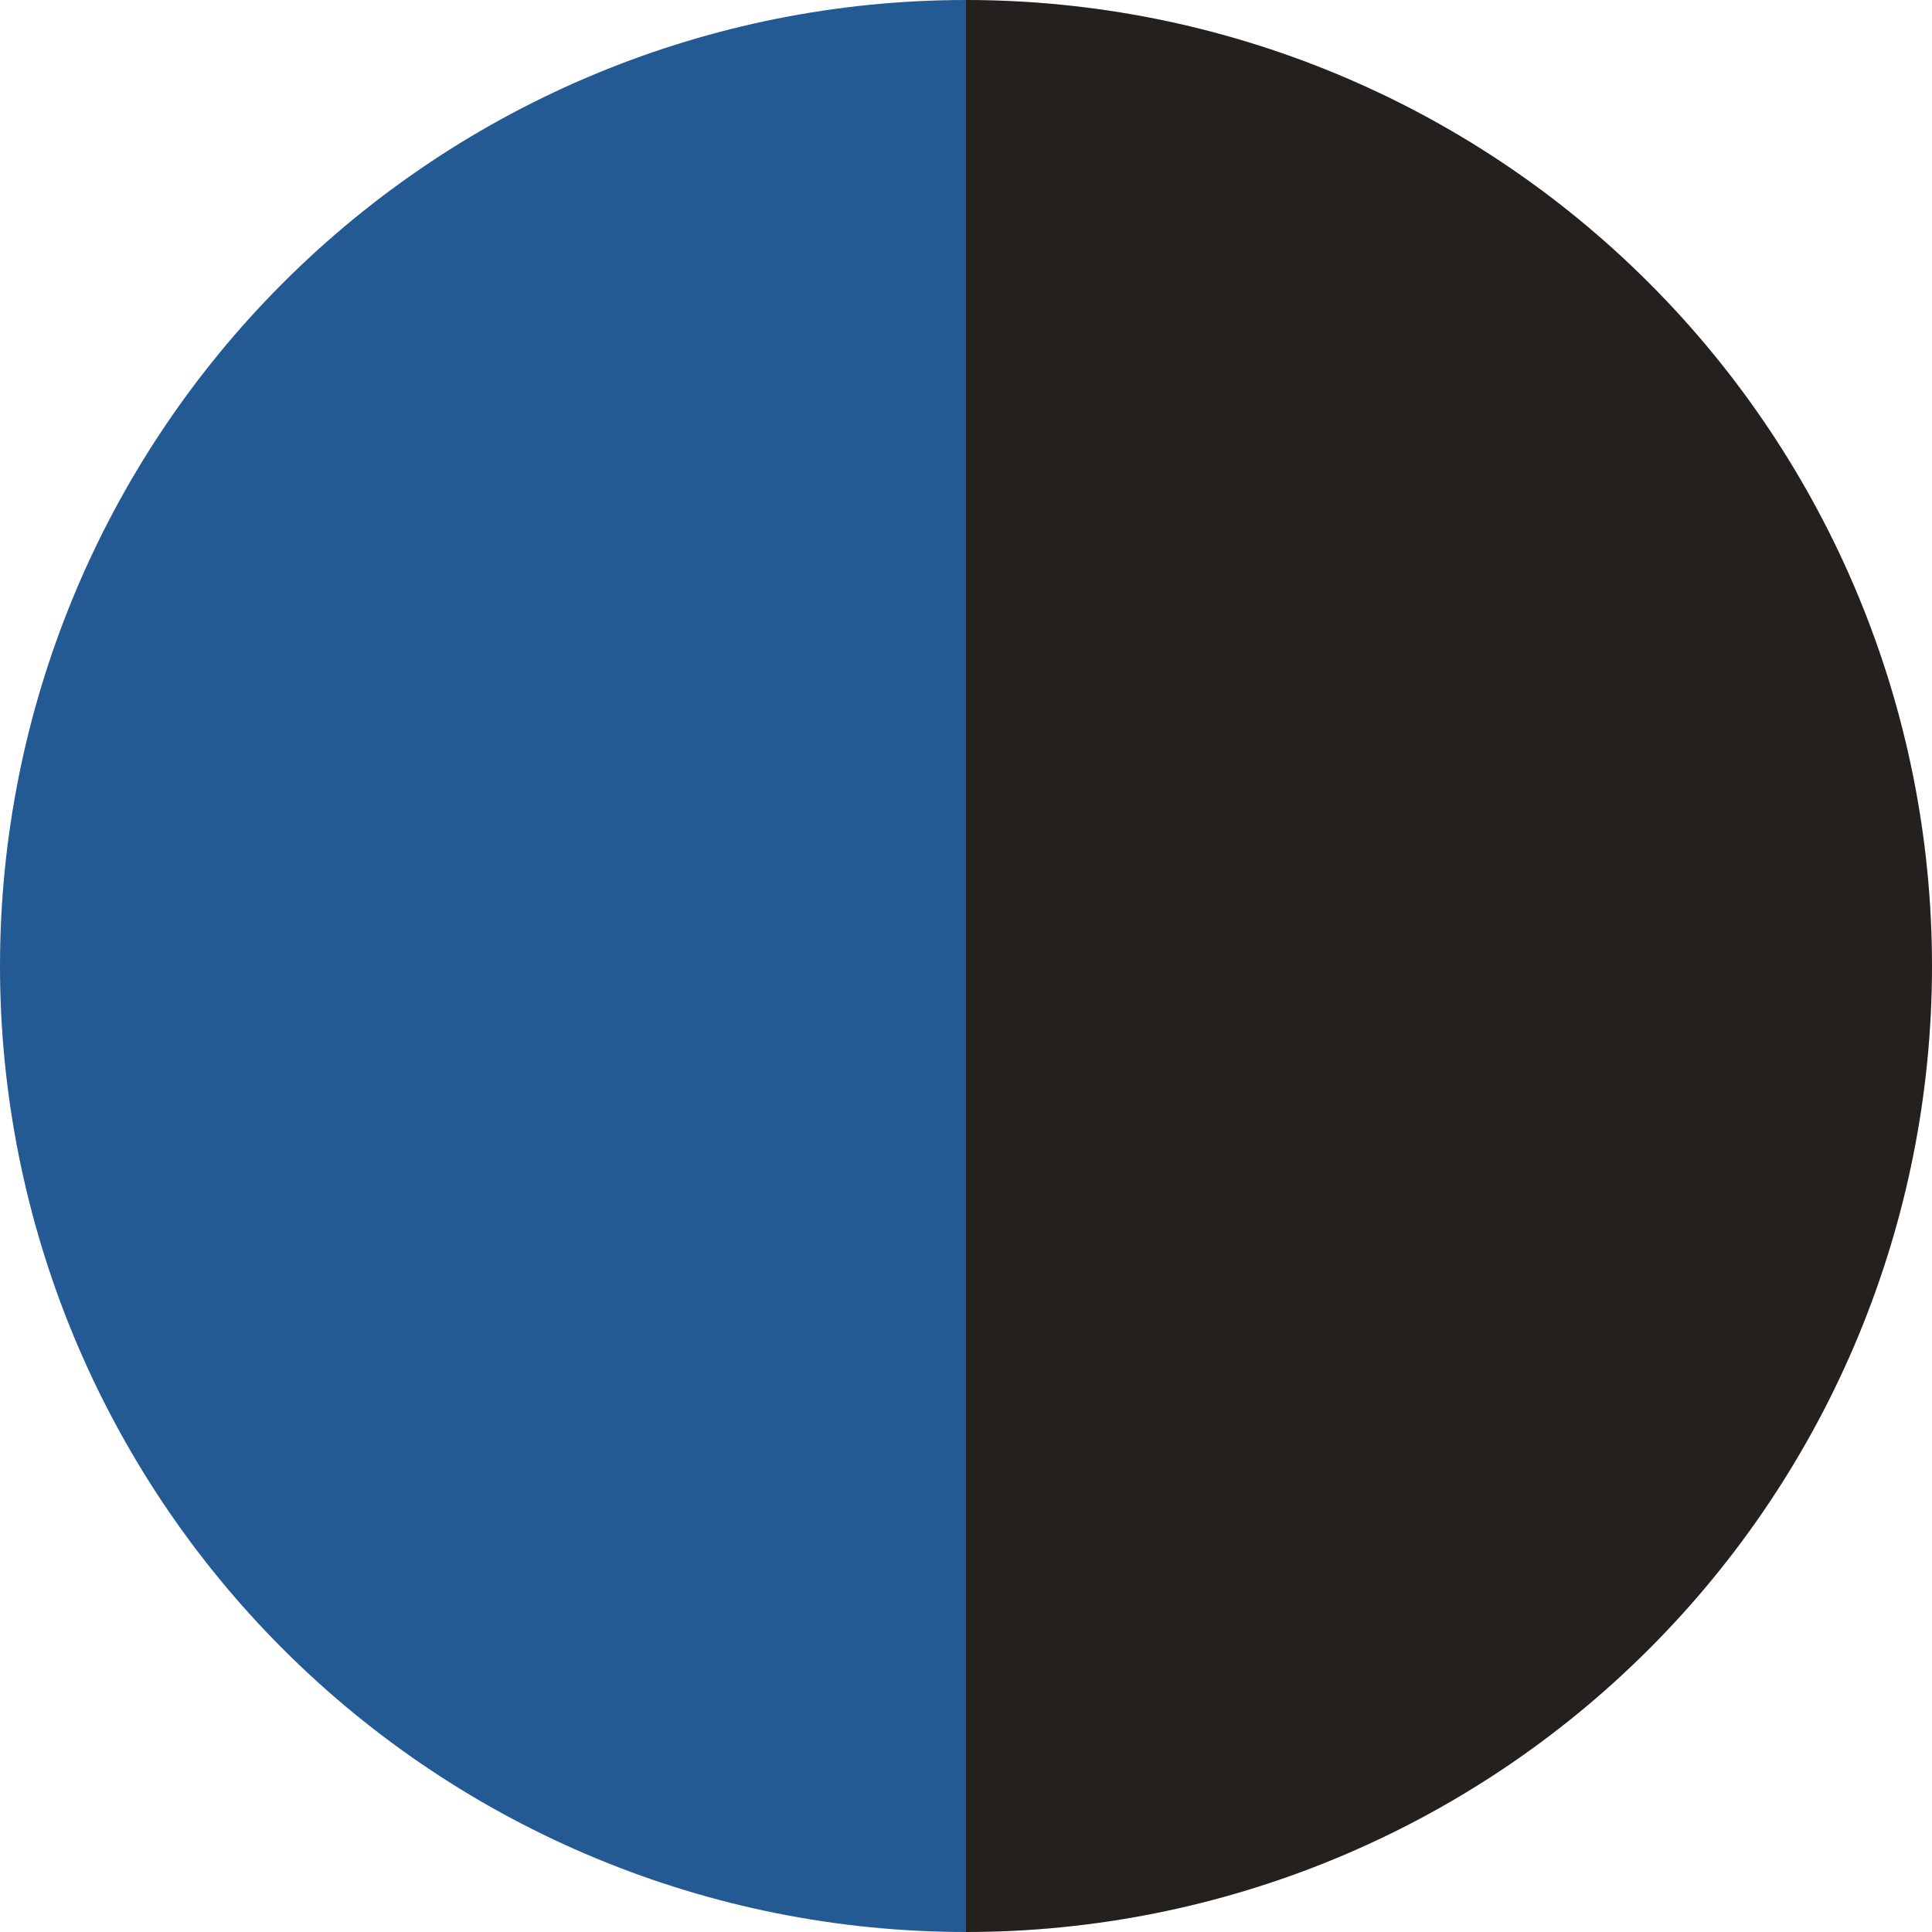
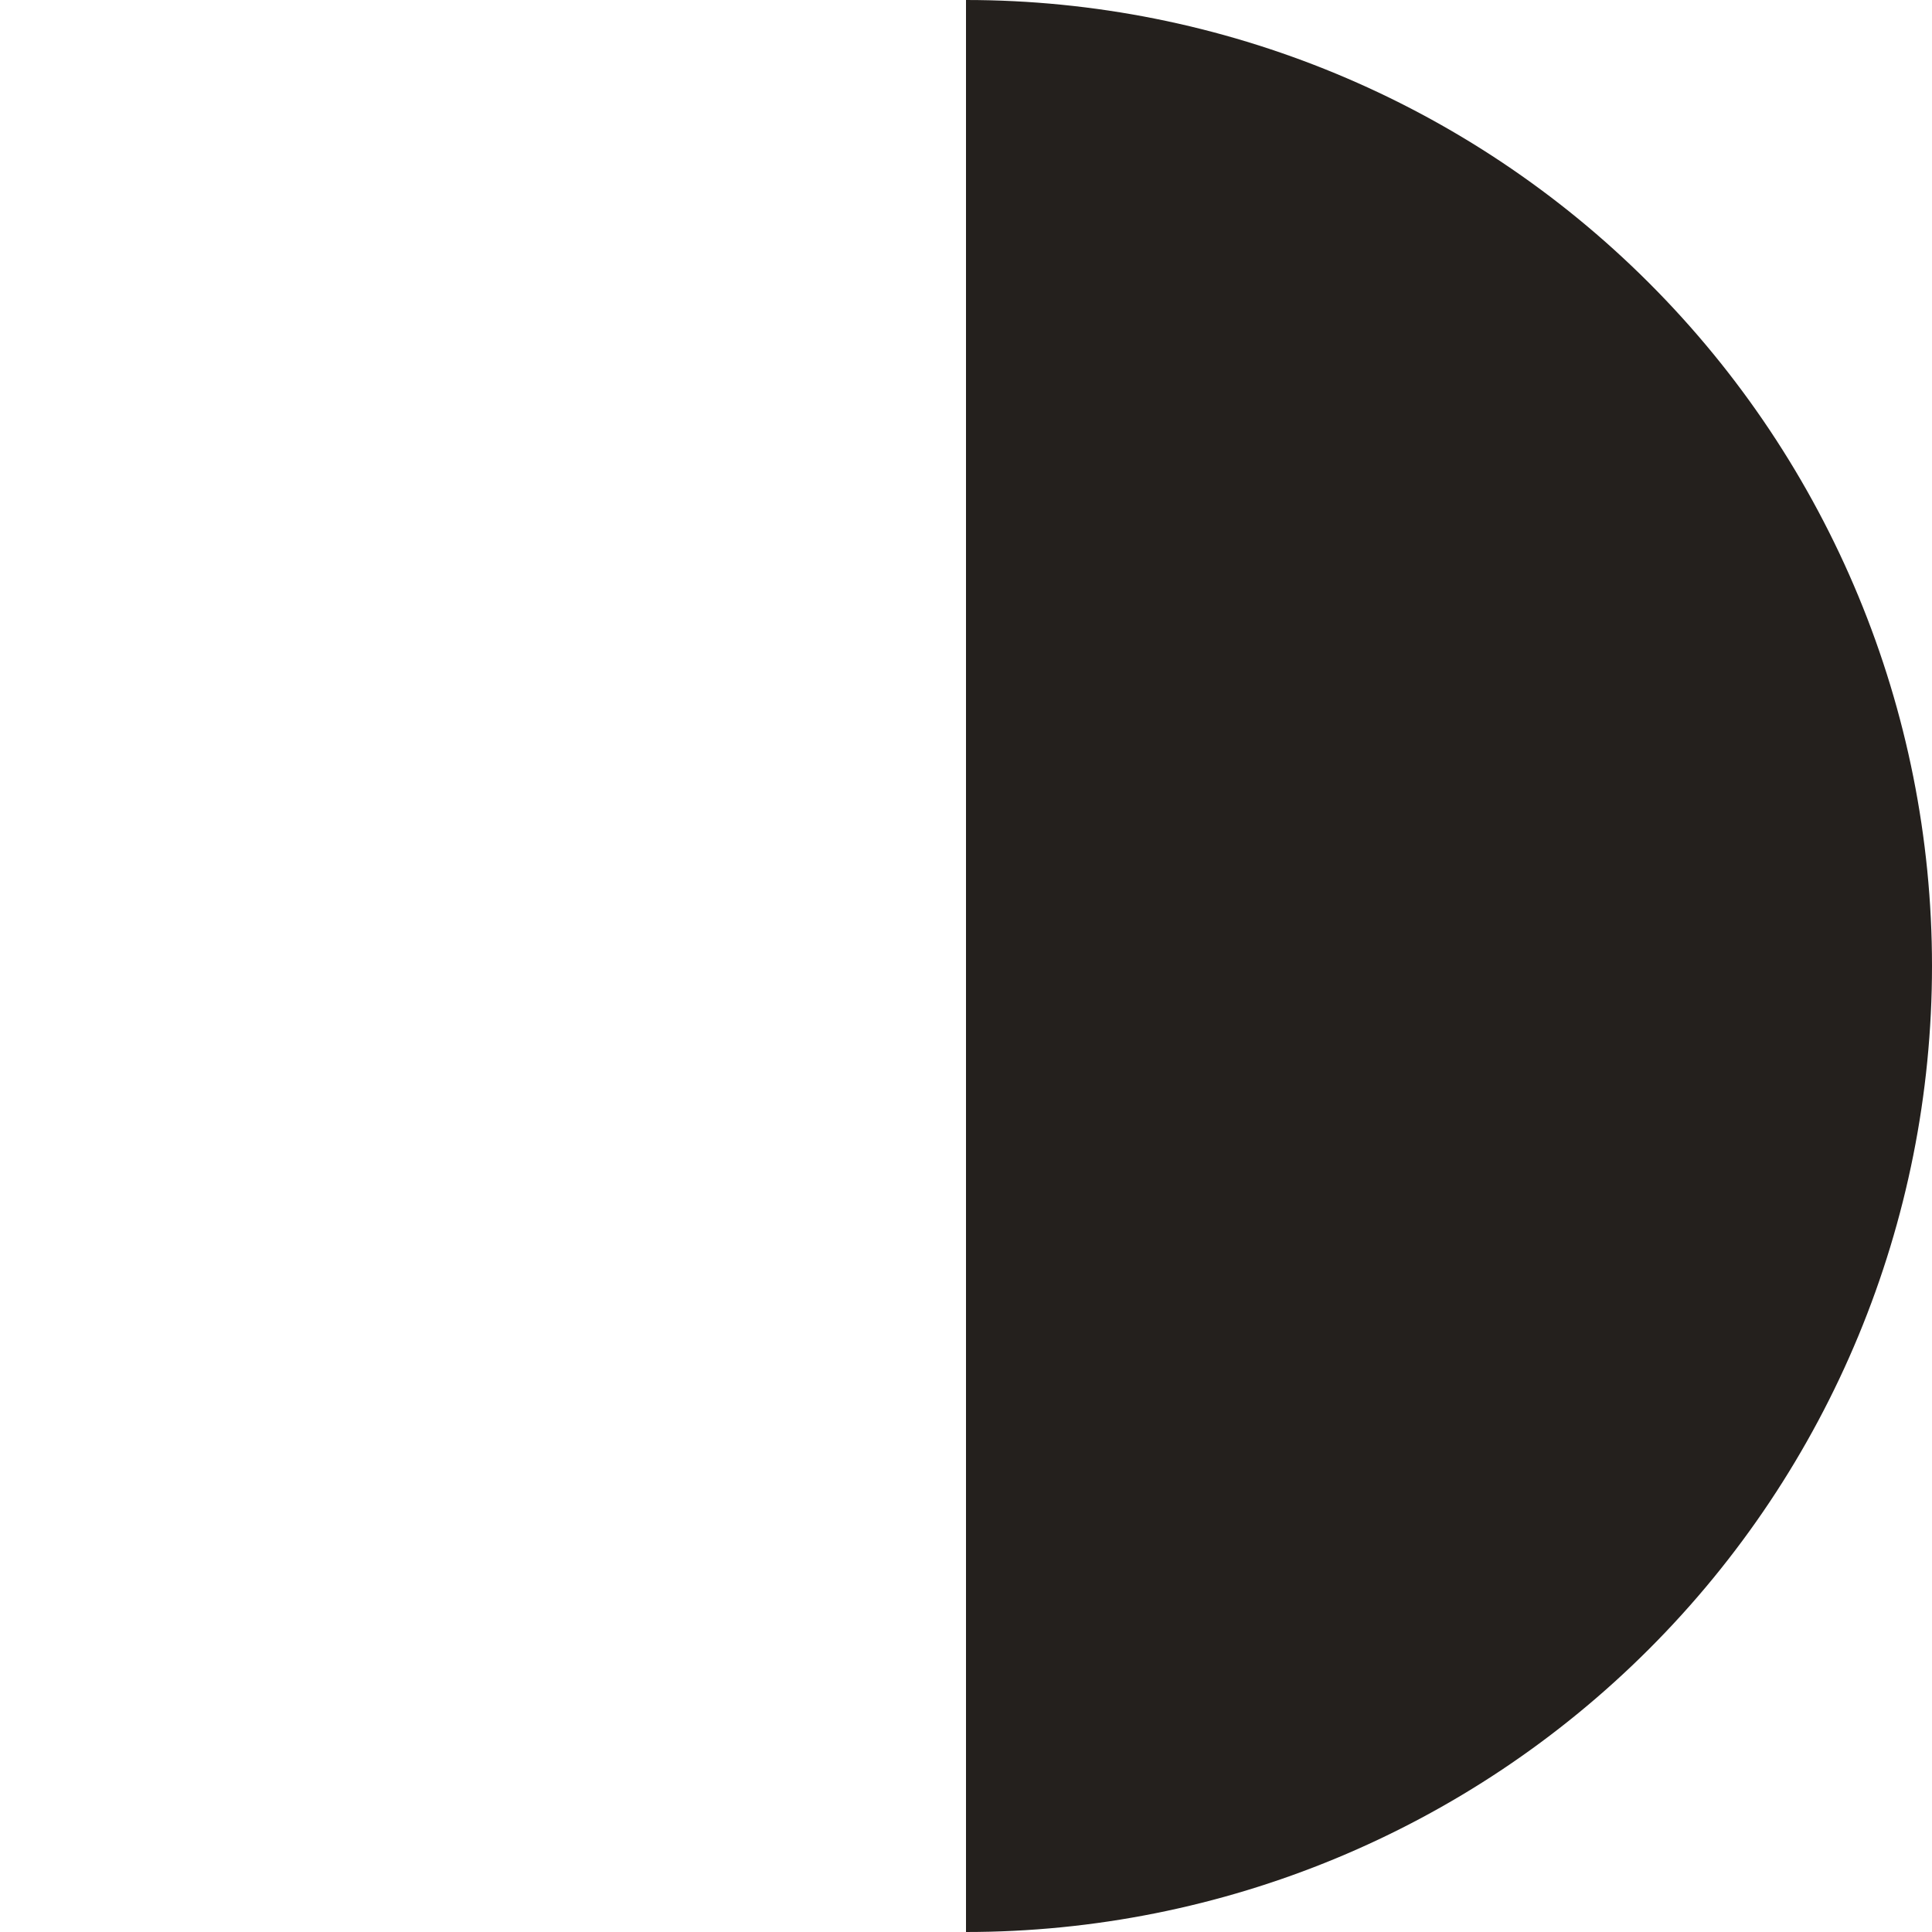
<svg xmlns="http://www.w3.org/2000/svg" width="37" height="37" viewBox="0 0 37 37" fill="none">
-   <path d="M18.5 0C13.594 -5.85095e-08 8.888 1.949 5.419 5.419C1.949 8.888 4.2894e-07 13.594 0 18.5C-4.2894e-07 23.407 1.949 28.112 5.419 31.581C8.888 35.051 13.594 37 18.5 37L18.5 18.5L18.5 0Z" fill="#245A93" />
-   <path d="M18.5 0C23.407 -5.85095e-08 28.112 1.949 31.581 5.419C35.051 8.888 37 13.594 37 18.5C37 23.407 35.051 28.112 31.581 31.581C28.112 35.051 23.407 37 18.5 37L18.5 18.5L18.5 0Z" fill="#24201D" />
+   <path d="M18.5 0C23.407 -5.85095e-08 28.112 1.949 31.581 5.419C35.051 8.888 37 13.594 37 18.5C37 23.407 35.051 28.112 31.581 31.581C28.112 35.051 23.407 37 18.5 37L18.5 18.5Z" fill="#24201D" />
</svg>